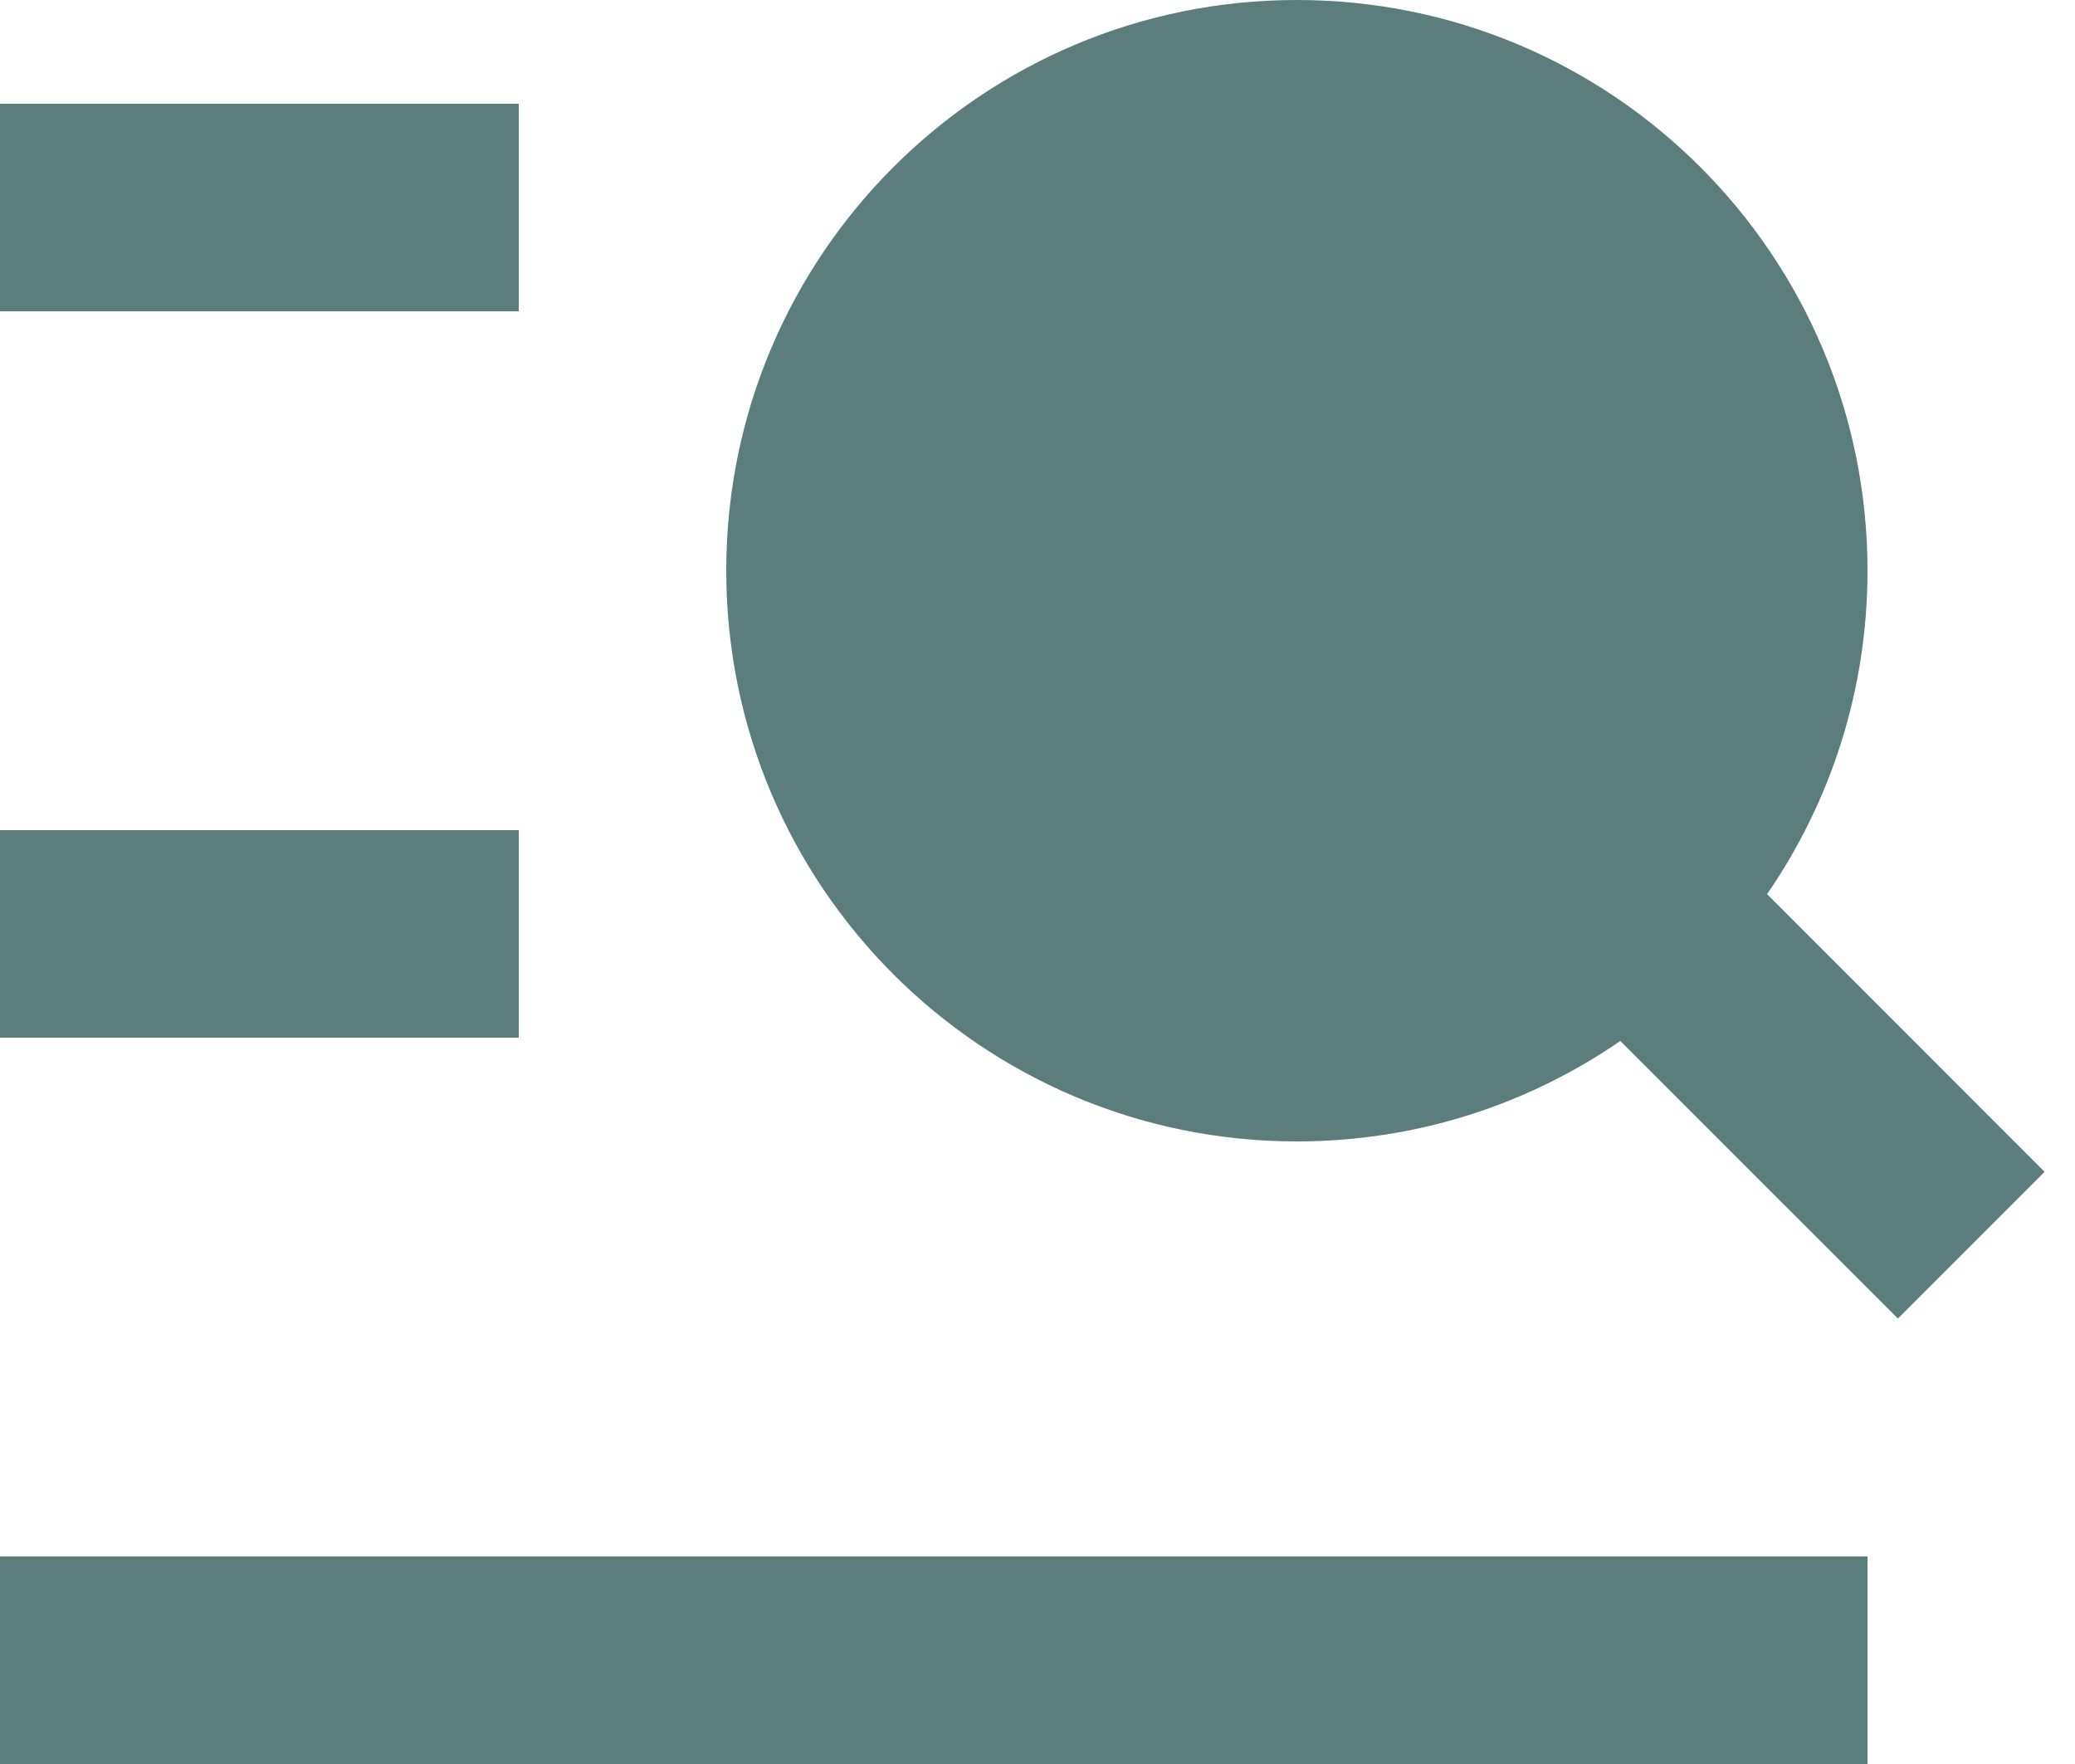
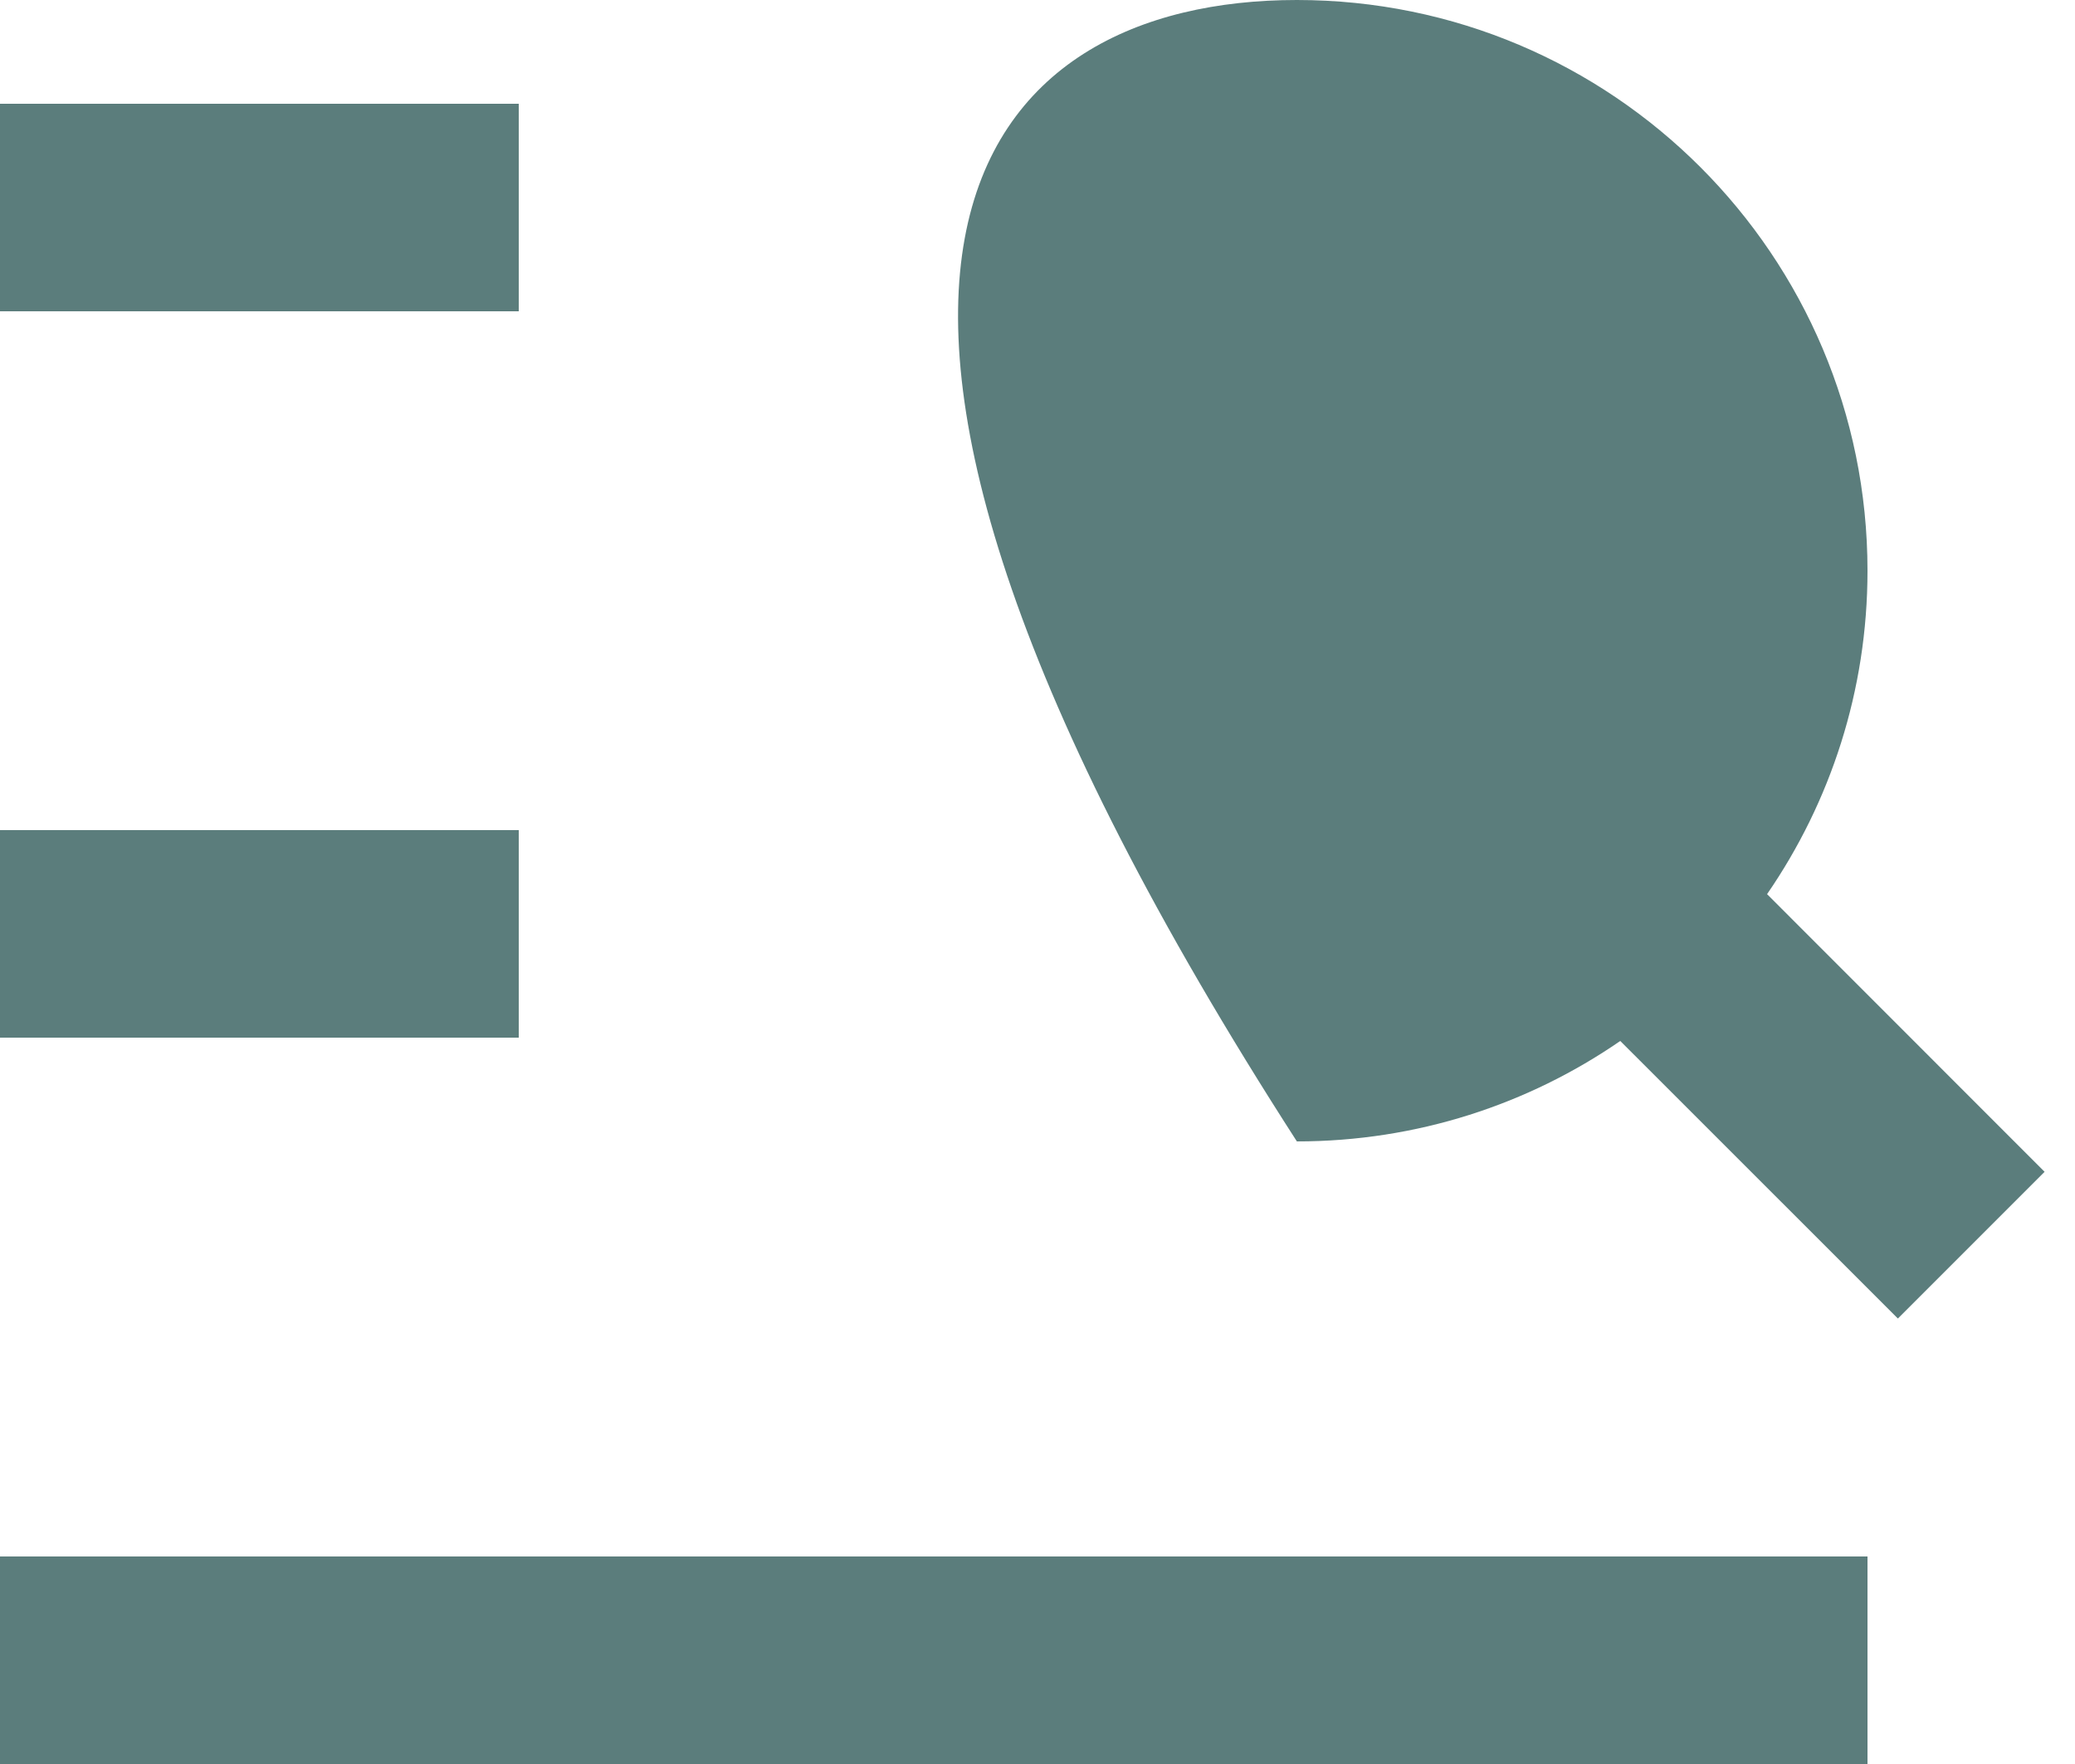
<svg xmlns="http://www.w3.org/2000/svg" width="20" height="17" viewBox="0 0 20 17" fill="none">
-   <path d="M15.617 10.032C14.732 10.642 13.658 11 12.5 11C9.462 11 7 8.538 7 5.5C7 2.462 9.462 0 12.5 0C15.538 0 18 2.462 18 5.5C18 6.657 17.642 7.731 17.032 8.617L19.707 11.293L18.293 12.707L15.617 10.032ZM0 1H5V3H0V1ZM0 8H5V10H0V8ZM0 15H18V17H0V15Z" fill="#5B7D7C" />
+   <path d="M15.617 10.032C14.732 10.642 13.658 11 12.5 11C7 2.462 9.462 0 12.5 0C15.538 0 18 2.462 18 5.5C18 6.657 17.642 7.731 17.032 8.617L19.707 11.293L18.293 12.707L15.617 10.032ZM0 1H5V3H0V1ZM0 8H5V10H0V8ZM0 15H18V17H0V15Z" fill="#5B7D7C" />
</svg>